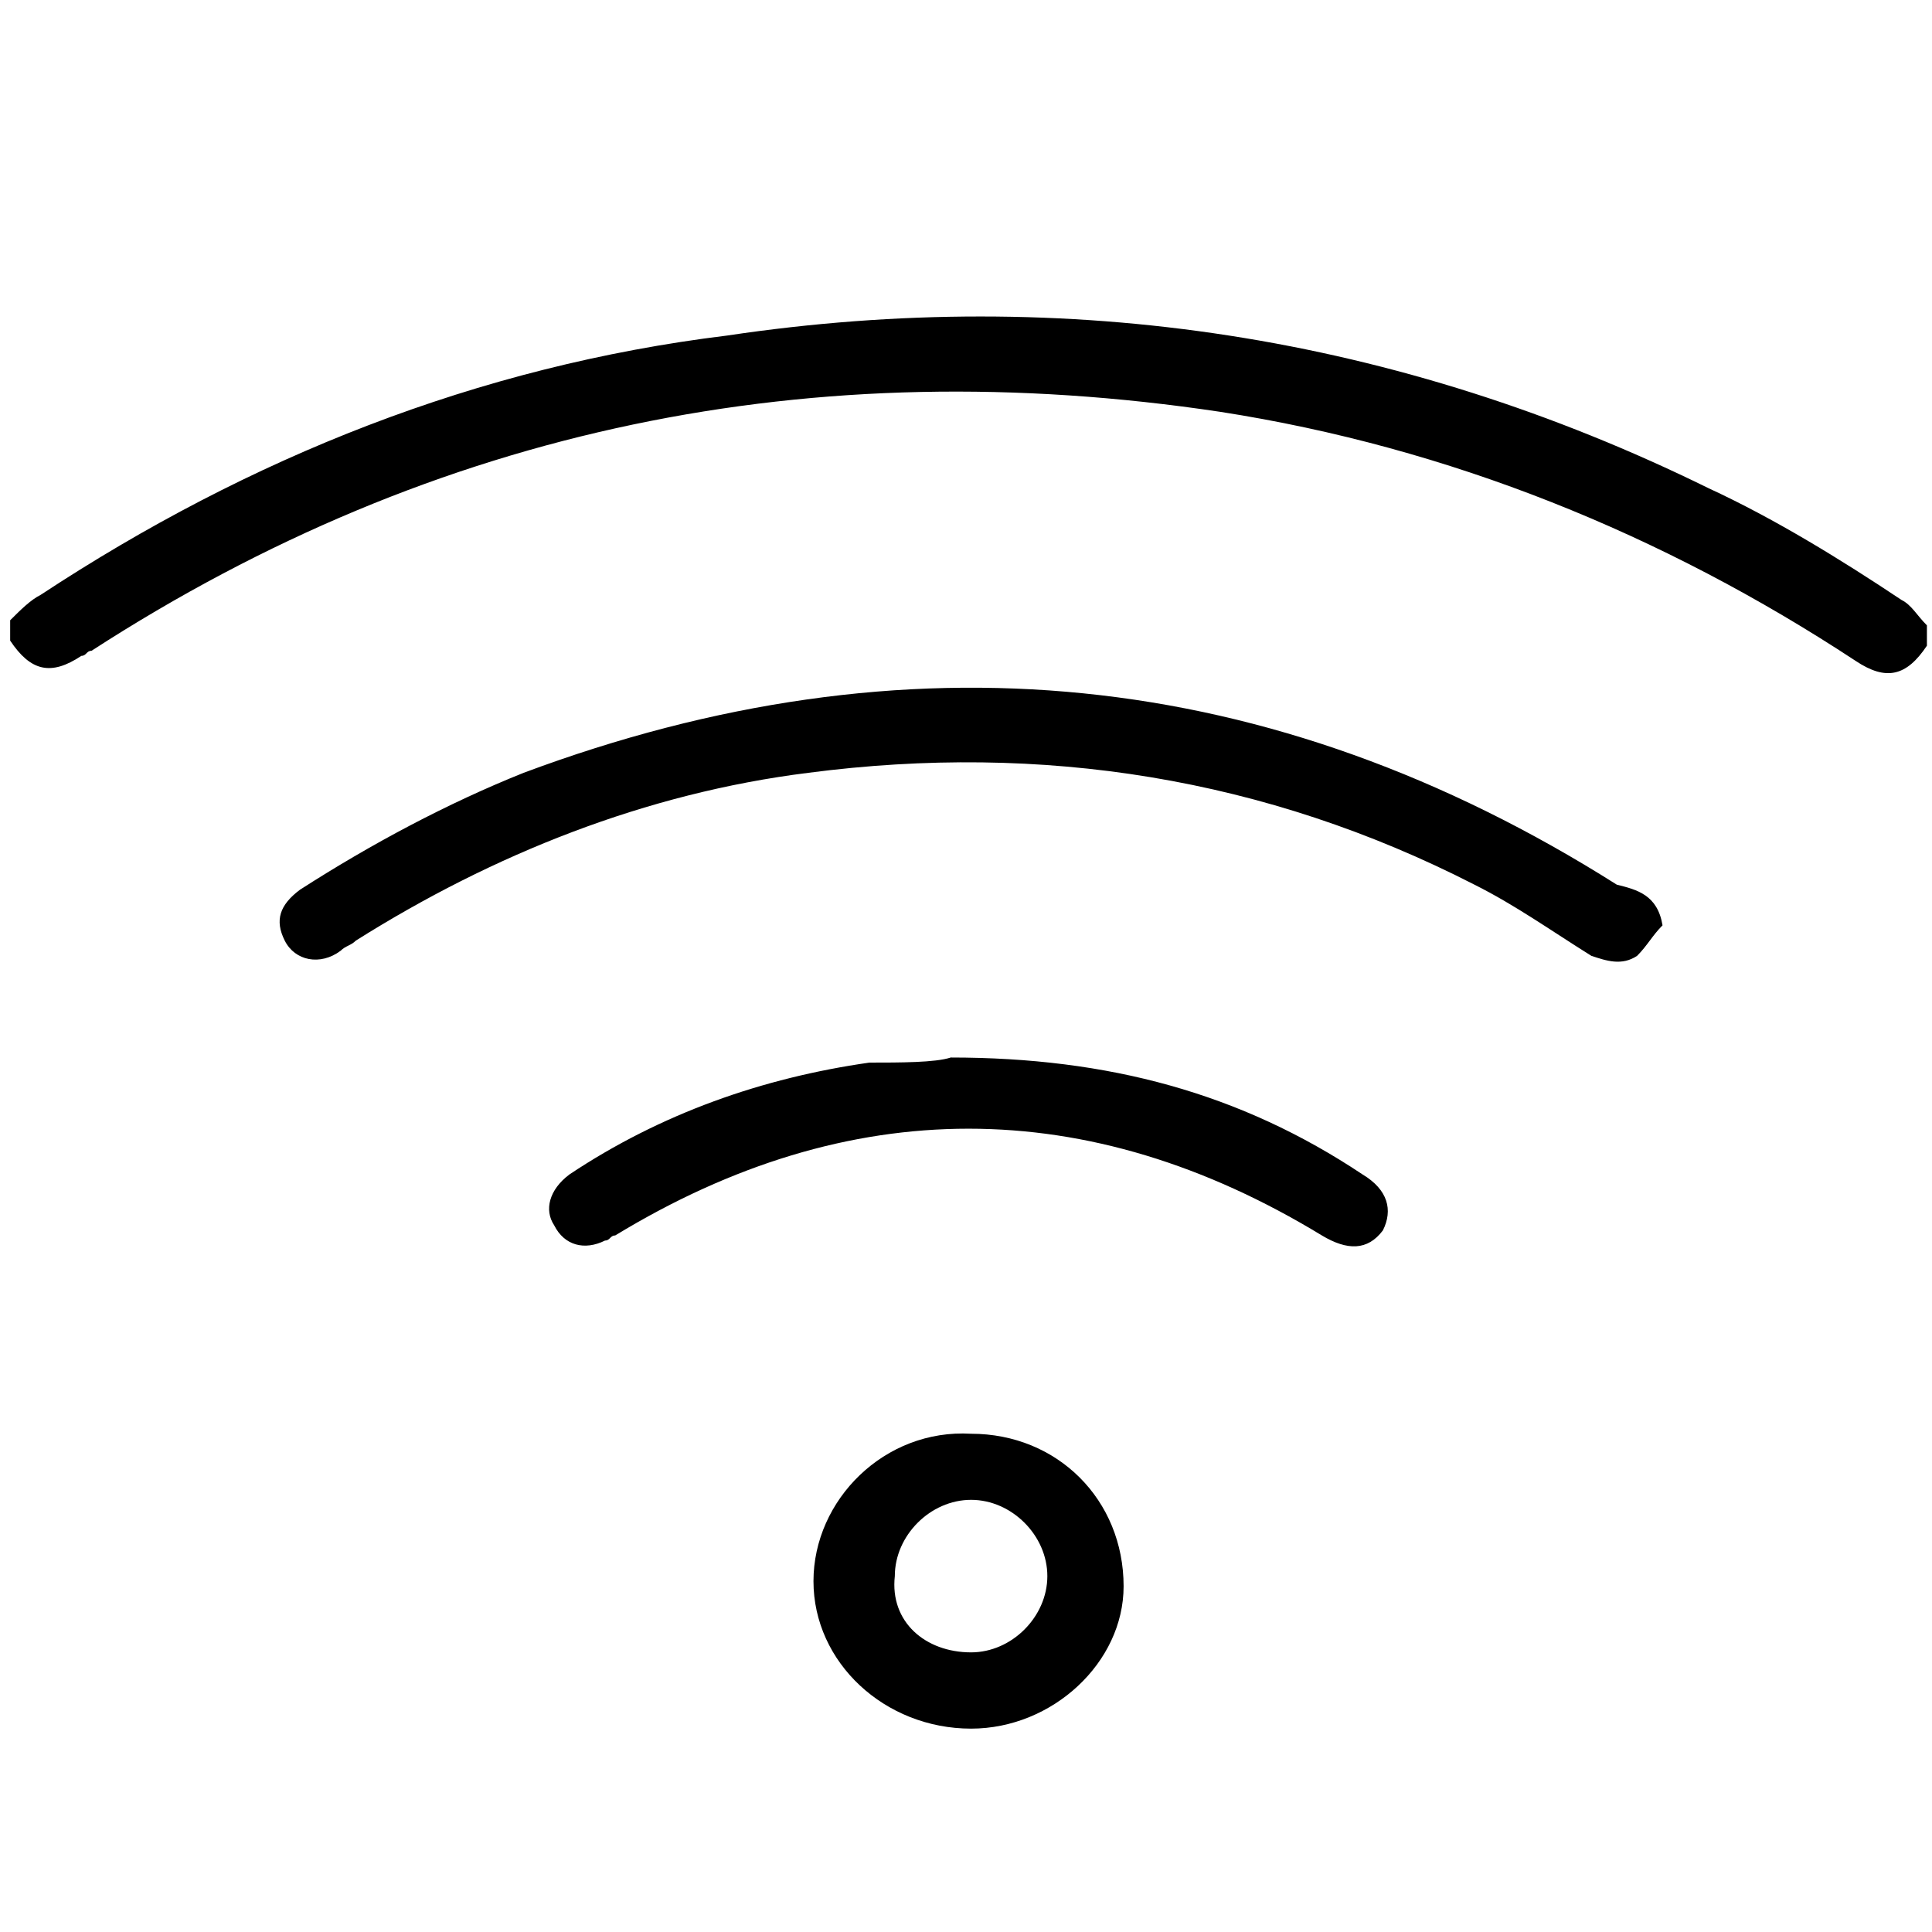
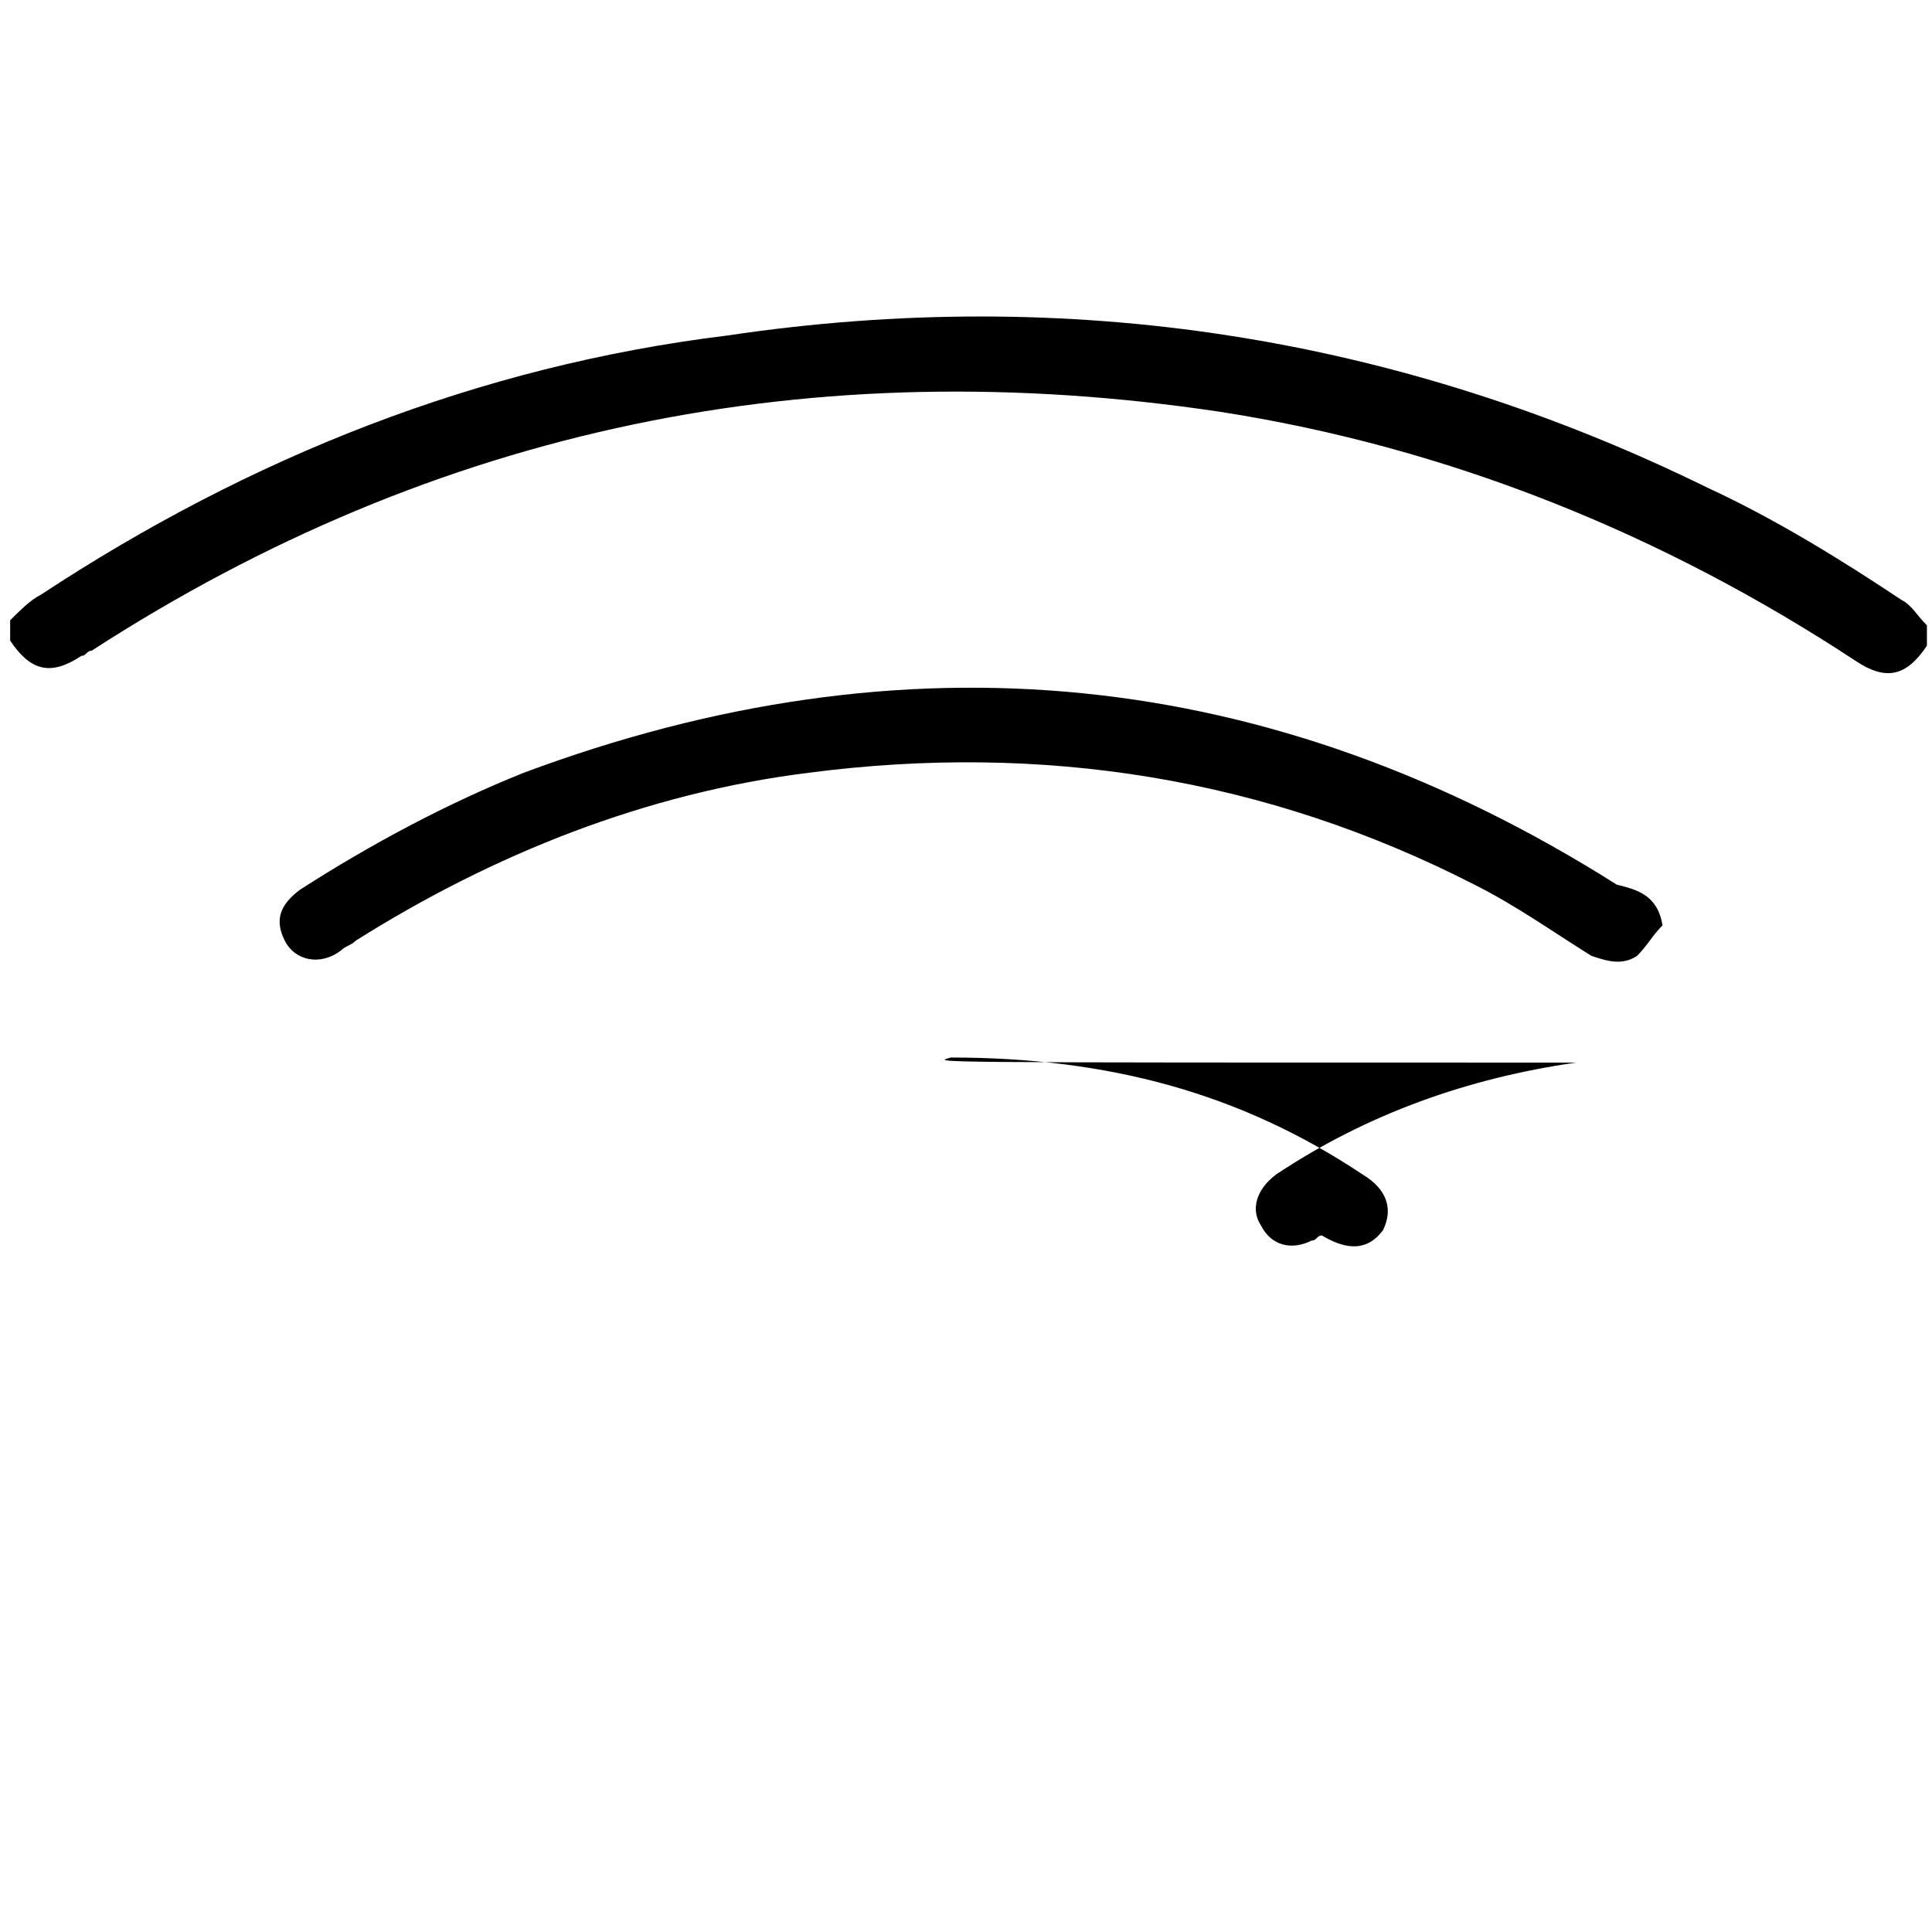
<svg xmlns="http://www.w3.org/2000/svg" version="1.1" id="Layer_1" x="0px" y="0px" viewBox="0 0 38 38" style="enable-background:new 0 0 38 38;" xml:space="preserve">
  <path d="M0.2,12.2c0.2-0.2,0.4-0.4,0.6-0.5c4.1-2.7,8.6-4.5,13.5-5.1c6.7-1,13.2,0,19.3,3c1.3,0.6,2.6,1.4,3.8,2.2  c0.2,0.1,0.3,0.3,0.5,0.5c0,0.1,0,0.3,0,0.4c-0.4,0.6-0.8,0.7-1.4,0.3c-3.8-2.5-8-4.2-12.5-4.9c-8-1.2-15.4,0.3-22.2,4.7  c-0.1,0-0.1,0.1-0.2,0.1c-0.6,0.4-1,0.3-1.4-0.3C0.2,12.5,0.2,12.3,0.2,12.2z" />
  <path d="M32.7,18.2c-0.2,0.2-0.3,0.4-0.5,0.6c-0.3,0.2-0.6,0.1-0.9,0c-0.8-0.5-1.5-1-2.3-1.4c-4.1-2.1-8.5-2.8-13.1-2.2  c-3.2,0.4-6.2,1.6-8.9,3.3c-0.1,0.1-0.2,0.1-0.3,0.2c-0.4,0.3-0.9,0.2-1.1-0.2c-0.2-0.4-0.1-0.7,0.3-1c1.4-0.9,2.9-1.7,4.4-2.3  c7.5-2.8,14.7-2.1,21.5,2.2C32.2,17.5,32.6,17.6,32.7,18.2z" />
-   <path d="M18.7,20.8c3.1,0,5.7,0.7,8.1,2.3c0.5,0.3,0.6,0.7,0.4,1.1c-0.3,0.4-0.7,0.4-1.2,0.1c-4.6-2.8-9.3-2.8-13.9,0  c-0.1,0-0.1,0.1-0.2,0.1c-0.4,0.2-0.8,0.1-1-0.3c-0.2-0.3-0.1-0.7,0.3-1c1.8-1.2,3.8-1.9,5.9-2.2C17.7,20.9,18.4,20.9,18.7,20.8z" />
-   <path d="M19.1,34c-1.7,0-3.1-1.3-3.1-2.9c0-1.6,1.4-3,3.1-2.9c1.7,0,3,1.3,3,3C22.1,32.7,20.7,34,19.1,34z M19.1,32.5  c0.8,0,1.5-0.7,1.5-1.5c0-0.8-0.7-1.5-1.5-1.5c-0.8,0-1.5,0.7-1.5,1.5C17.5,31.9,18.2,32.5,19.1,32.5z" />
+   <path d="M18.7,20.8c3.1,0,5.7,0.7,8.1,2.3c0.5,0.3,0.6,0.7,0.4,1.1c-0.3,0.4-0.7,0.4-1.2,0.1c-0.1,0-0.1,0.1-0.2,0.1c-0.4,0.2-0.8,0.1-1-0.3c-0.2-0.3-0.1-0.7,0.3-1c1.8-1.2,3.8-1.9,5.9-2.2C17.7,20.9,18.4,20.9,18.7,20.8z" />
</svg>